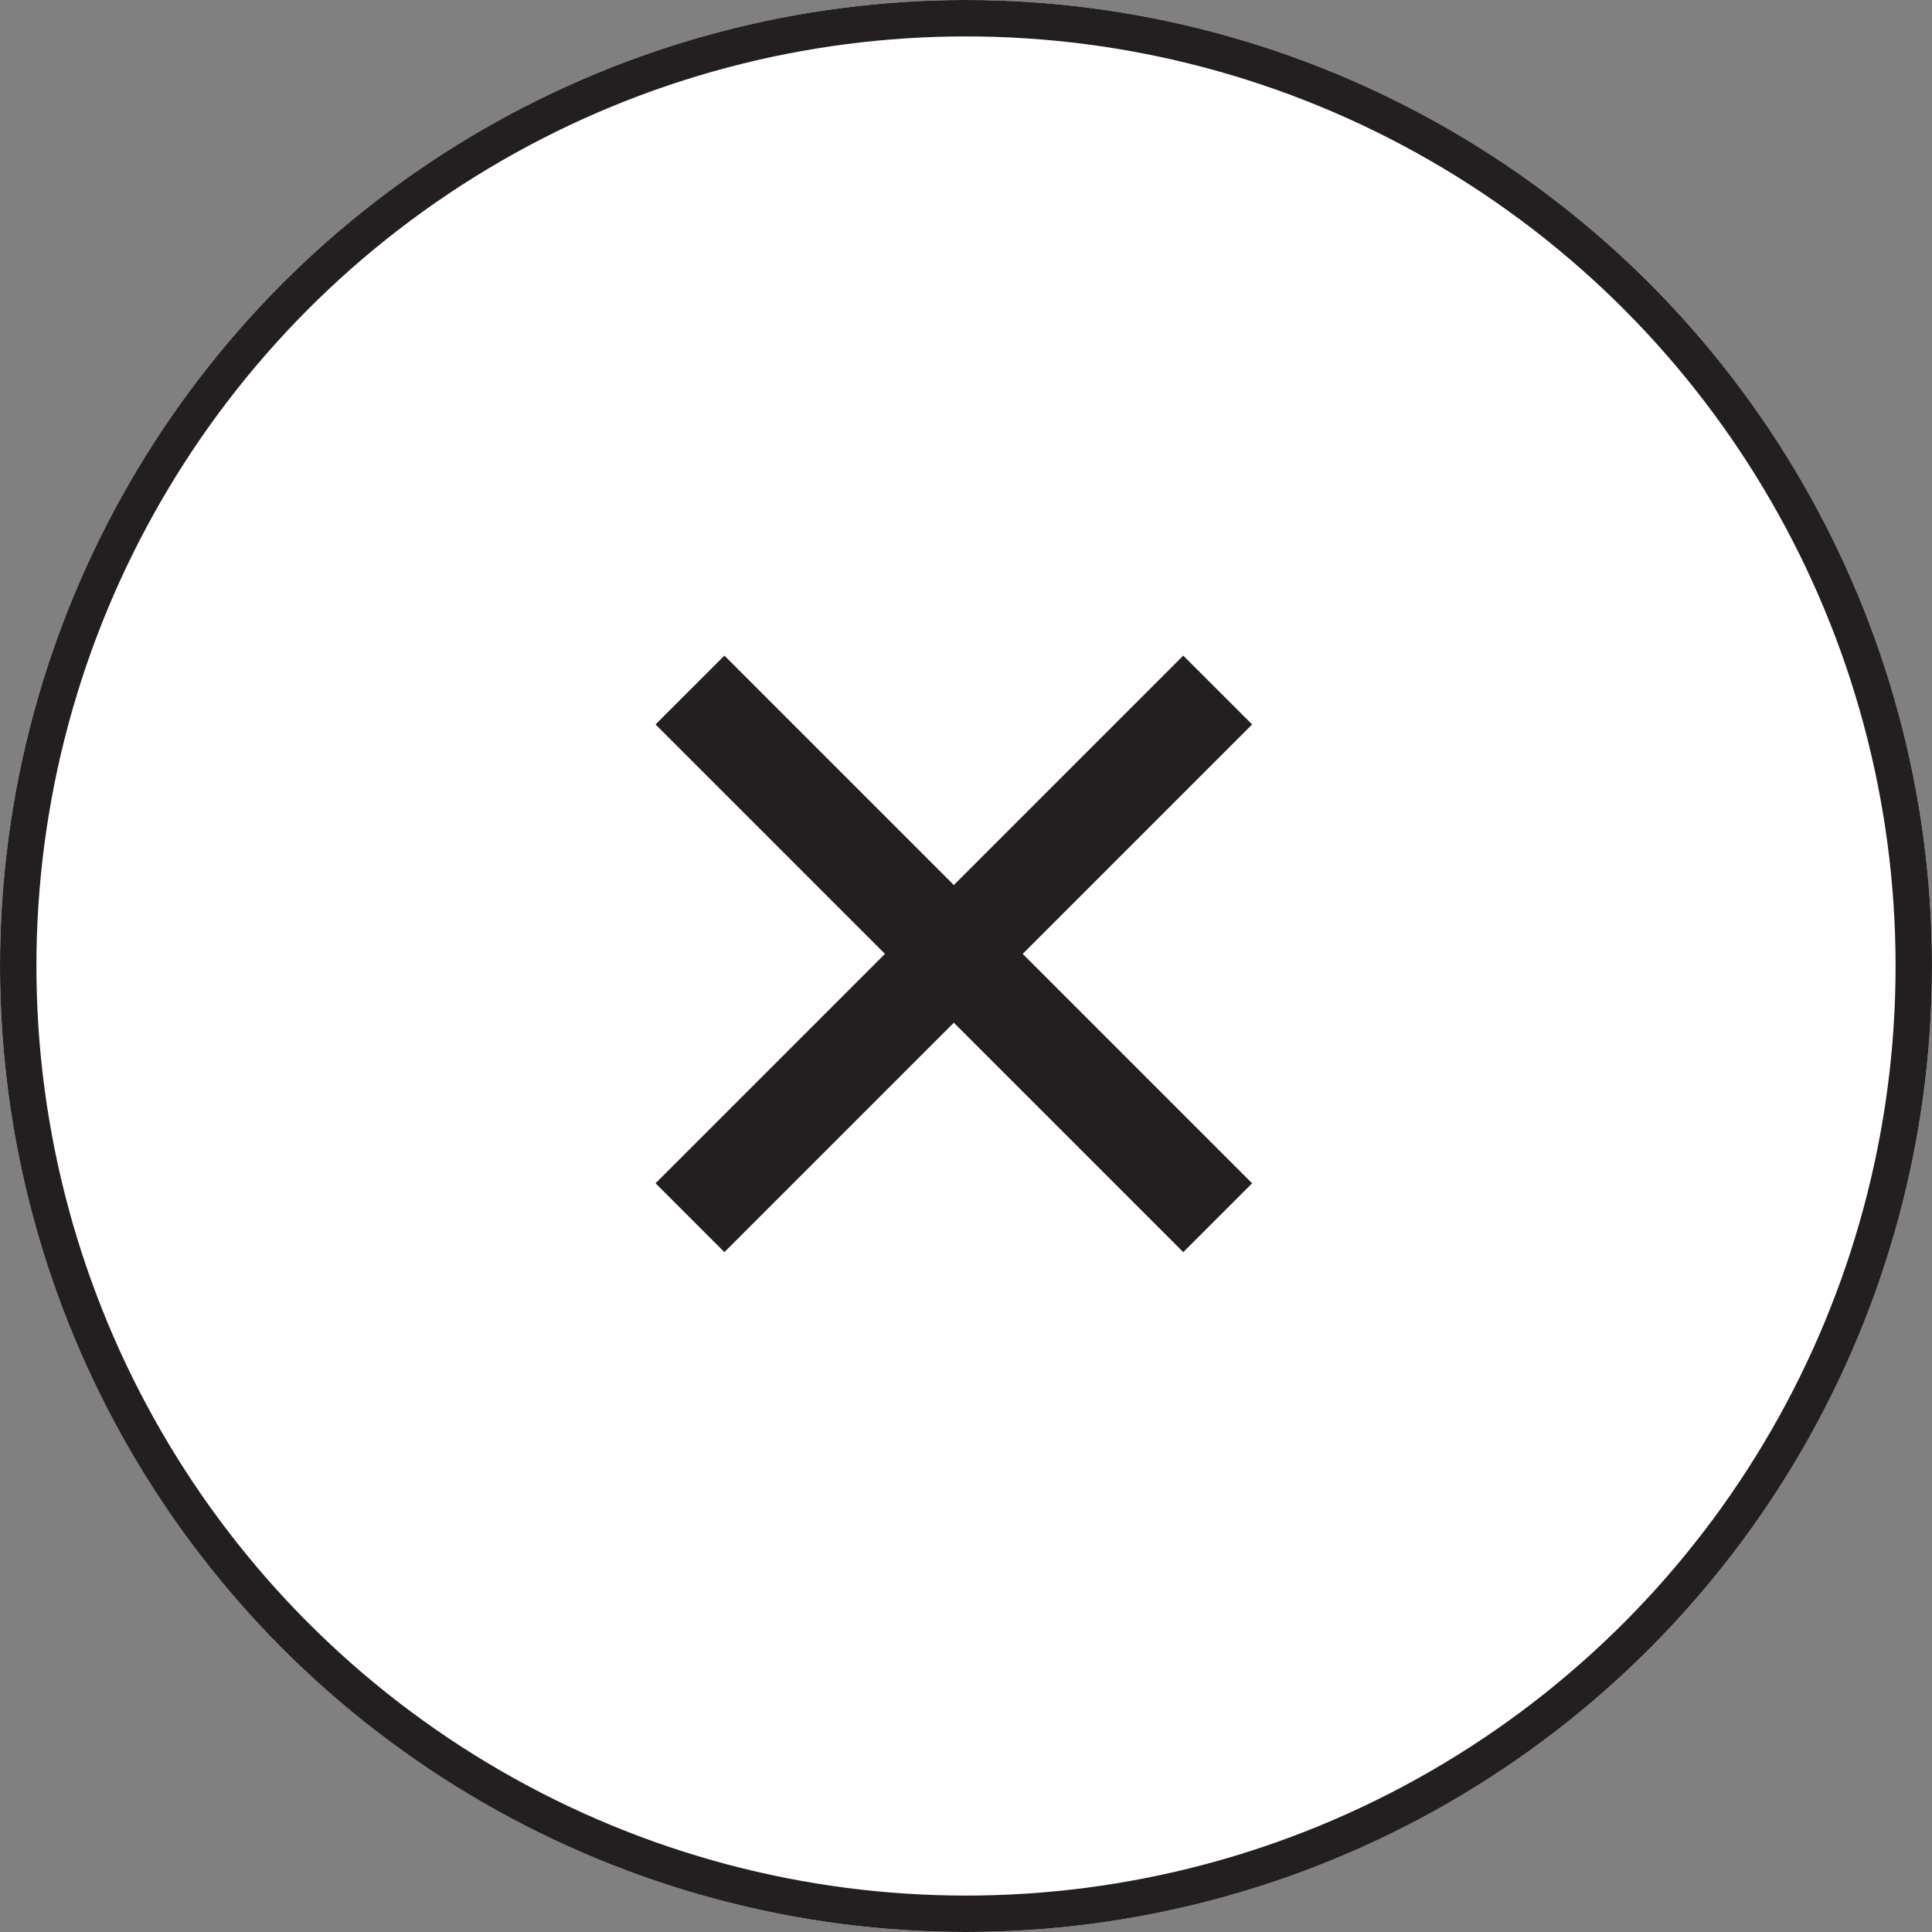
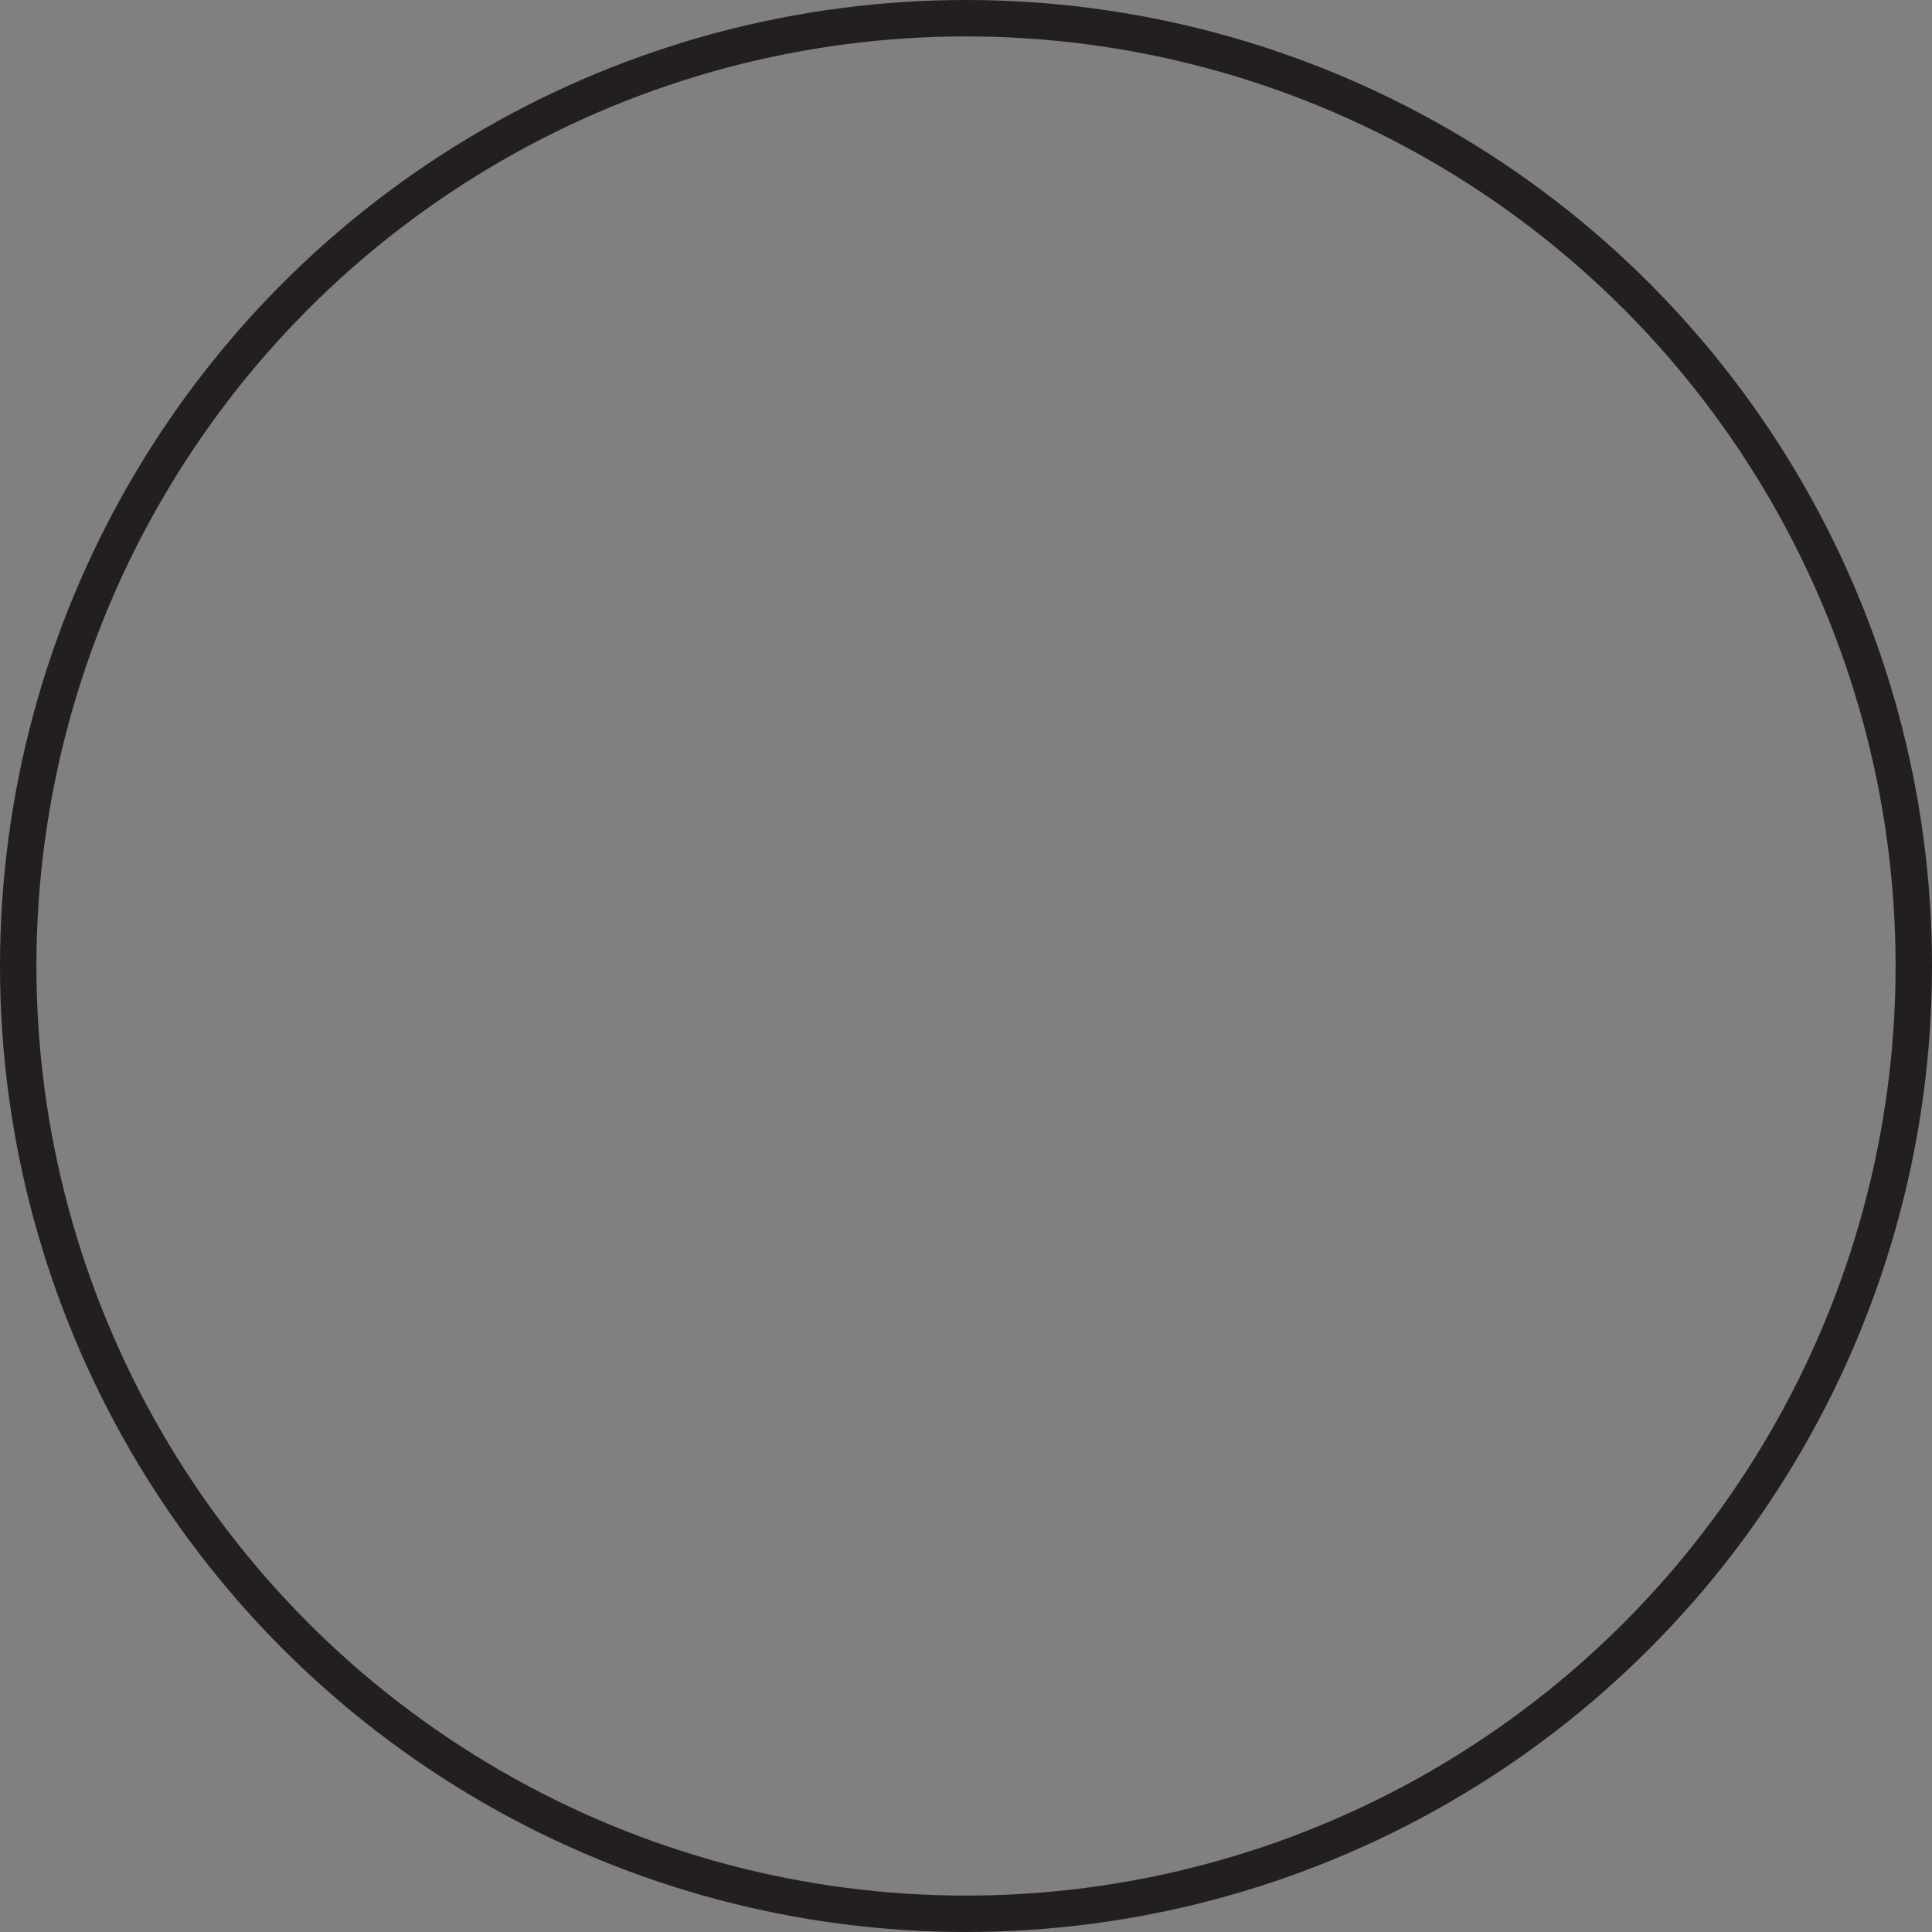
<svg xmlns="http://www.w3.org/2000/svg" width="53.052" height="53.053" viewBox="0 0 53.052 53.053">
  <rect x="0" y="0" width="53.052" height="53.053" fill="#808080" stroke="none" />
  <g id="Group_881" data-name="Group 881" transform="translate(-1725 -90)">
    <g id="Ellipse_3" data-name="Ellipse 3" transform="translate(1725 90)" fill="#fff" stroke="#231f20" stroke-width="1">
-       <circle cx="26.526" cy="26.526" r="26.526" stroke="none" />
      <circle cx="26.526" cy="26.526" r="26.026" fill="none" />
    </g>
-     <path id="Union_2" data-name="Union 2" d="M-12492.809,10.083l-6.3,6.3-1.891-1.89,6.3-6.3-6.3-6.3,1.891-1.89,6.3,6.3,6.3-6.3,1.891,1.89-6.3,6.3,6.3,6.3-1.891,1.89Z" transform="translate(14244.001 108)" fill="#231f20" />
+     <path id="Union_2" data-name="Union 2" d="M-12492.809,10.083Z" transform="translate(14244.001 108)" fill="#231f20" />
  </g>
</svg>